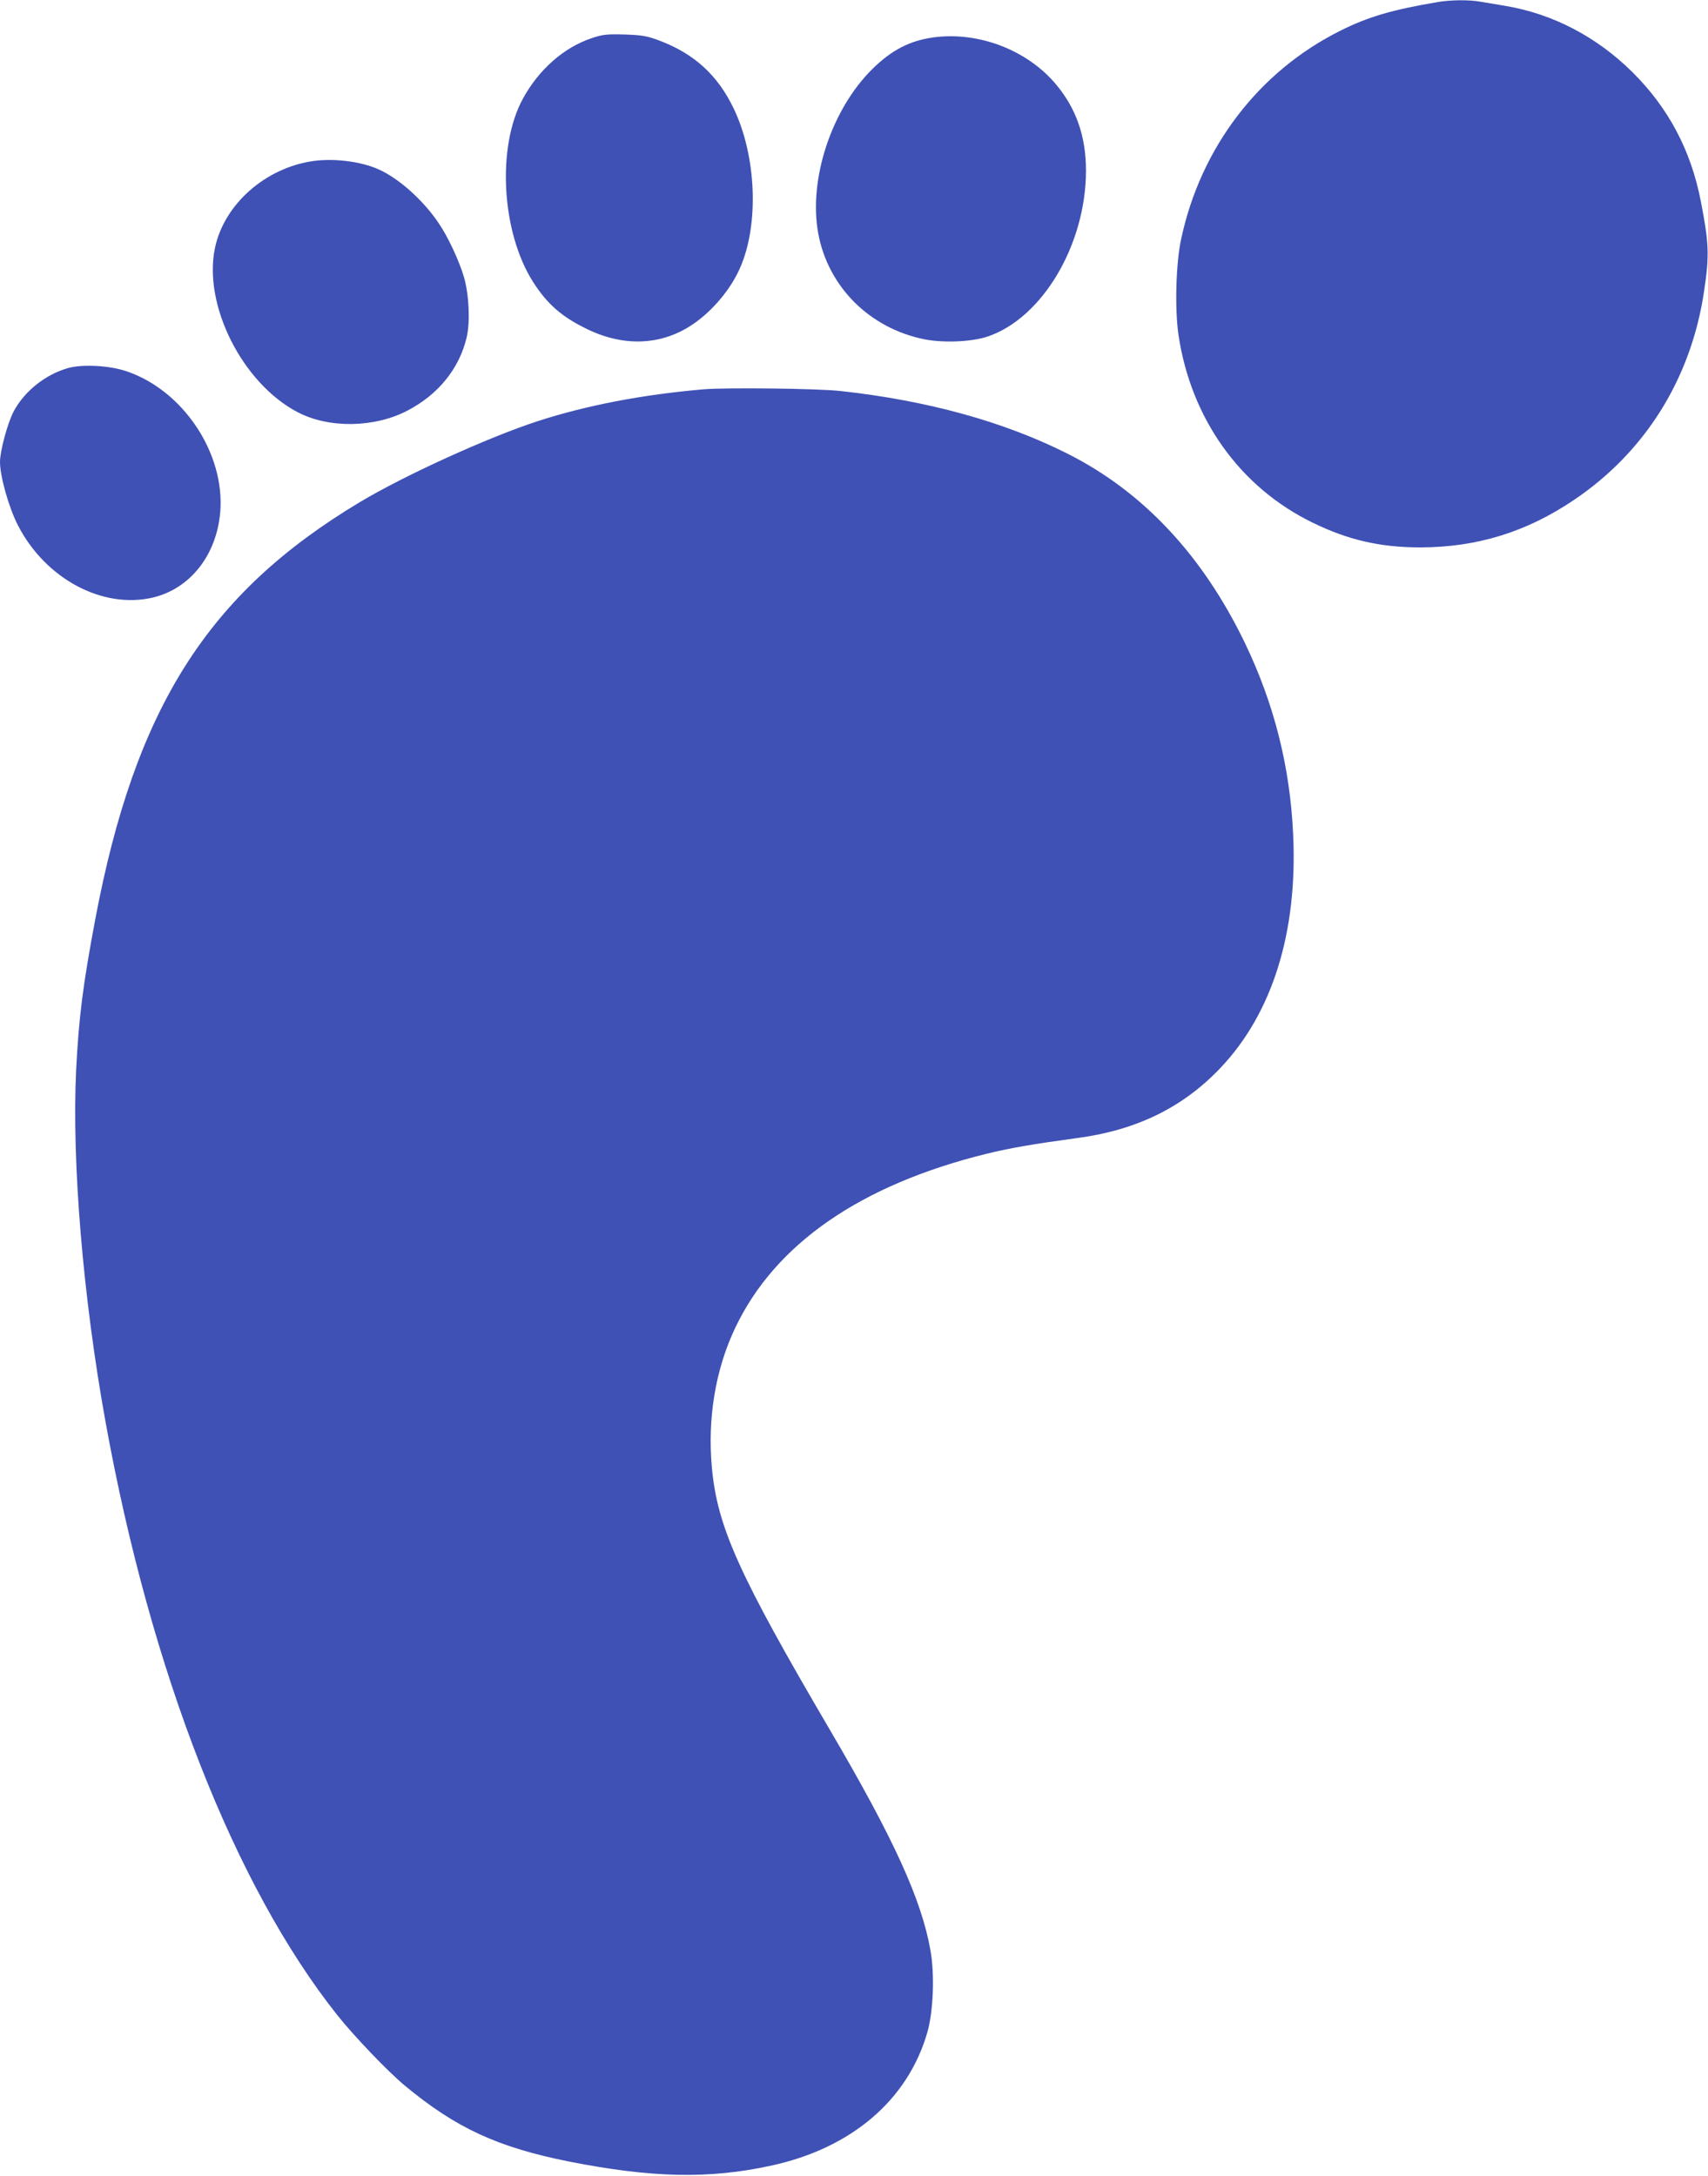
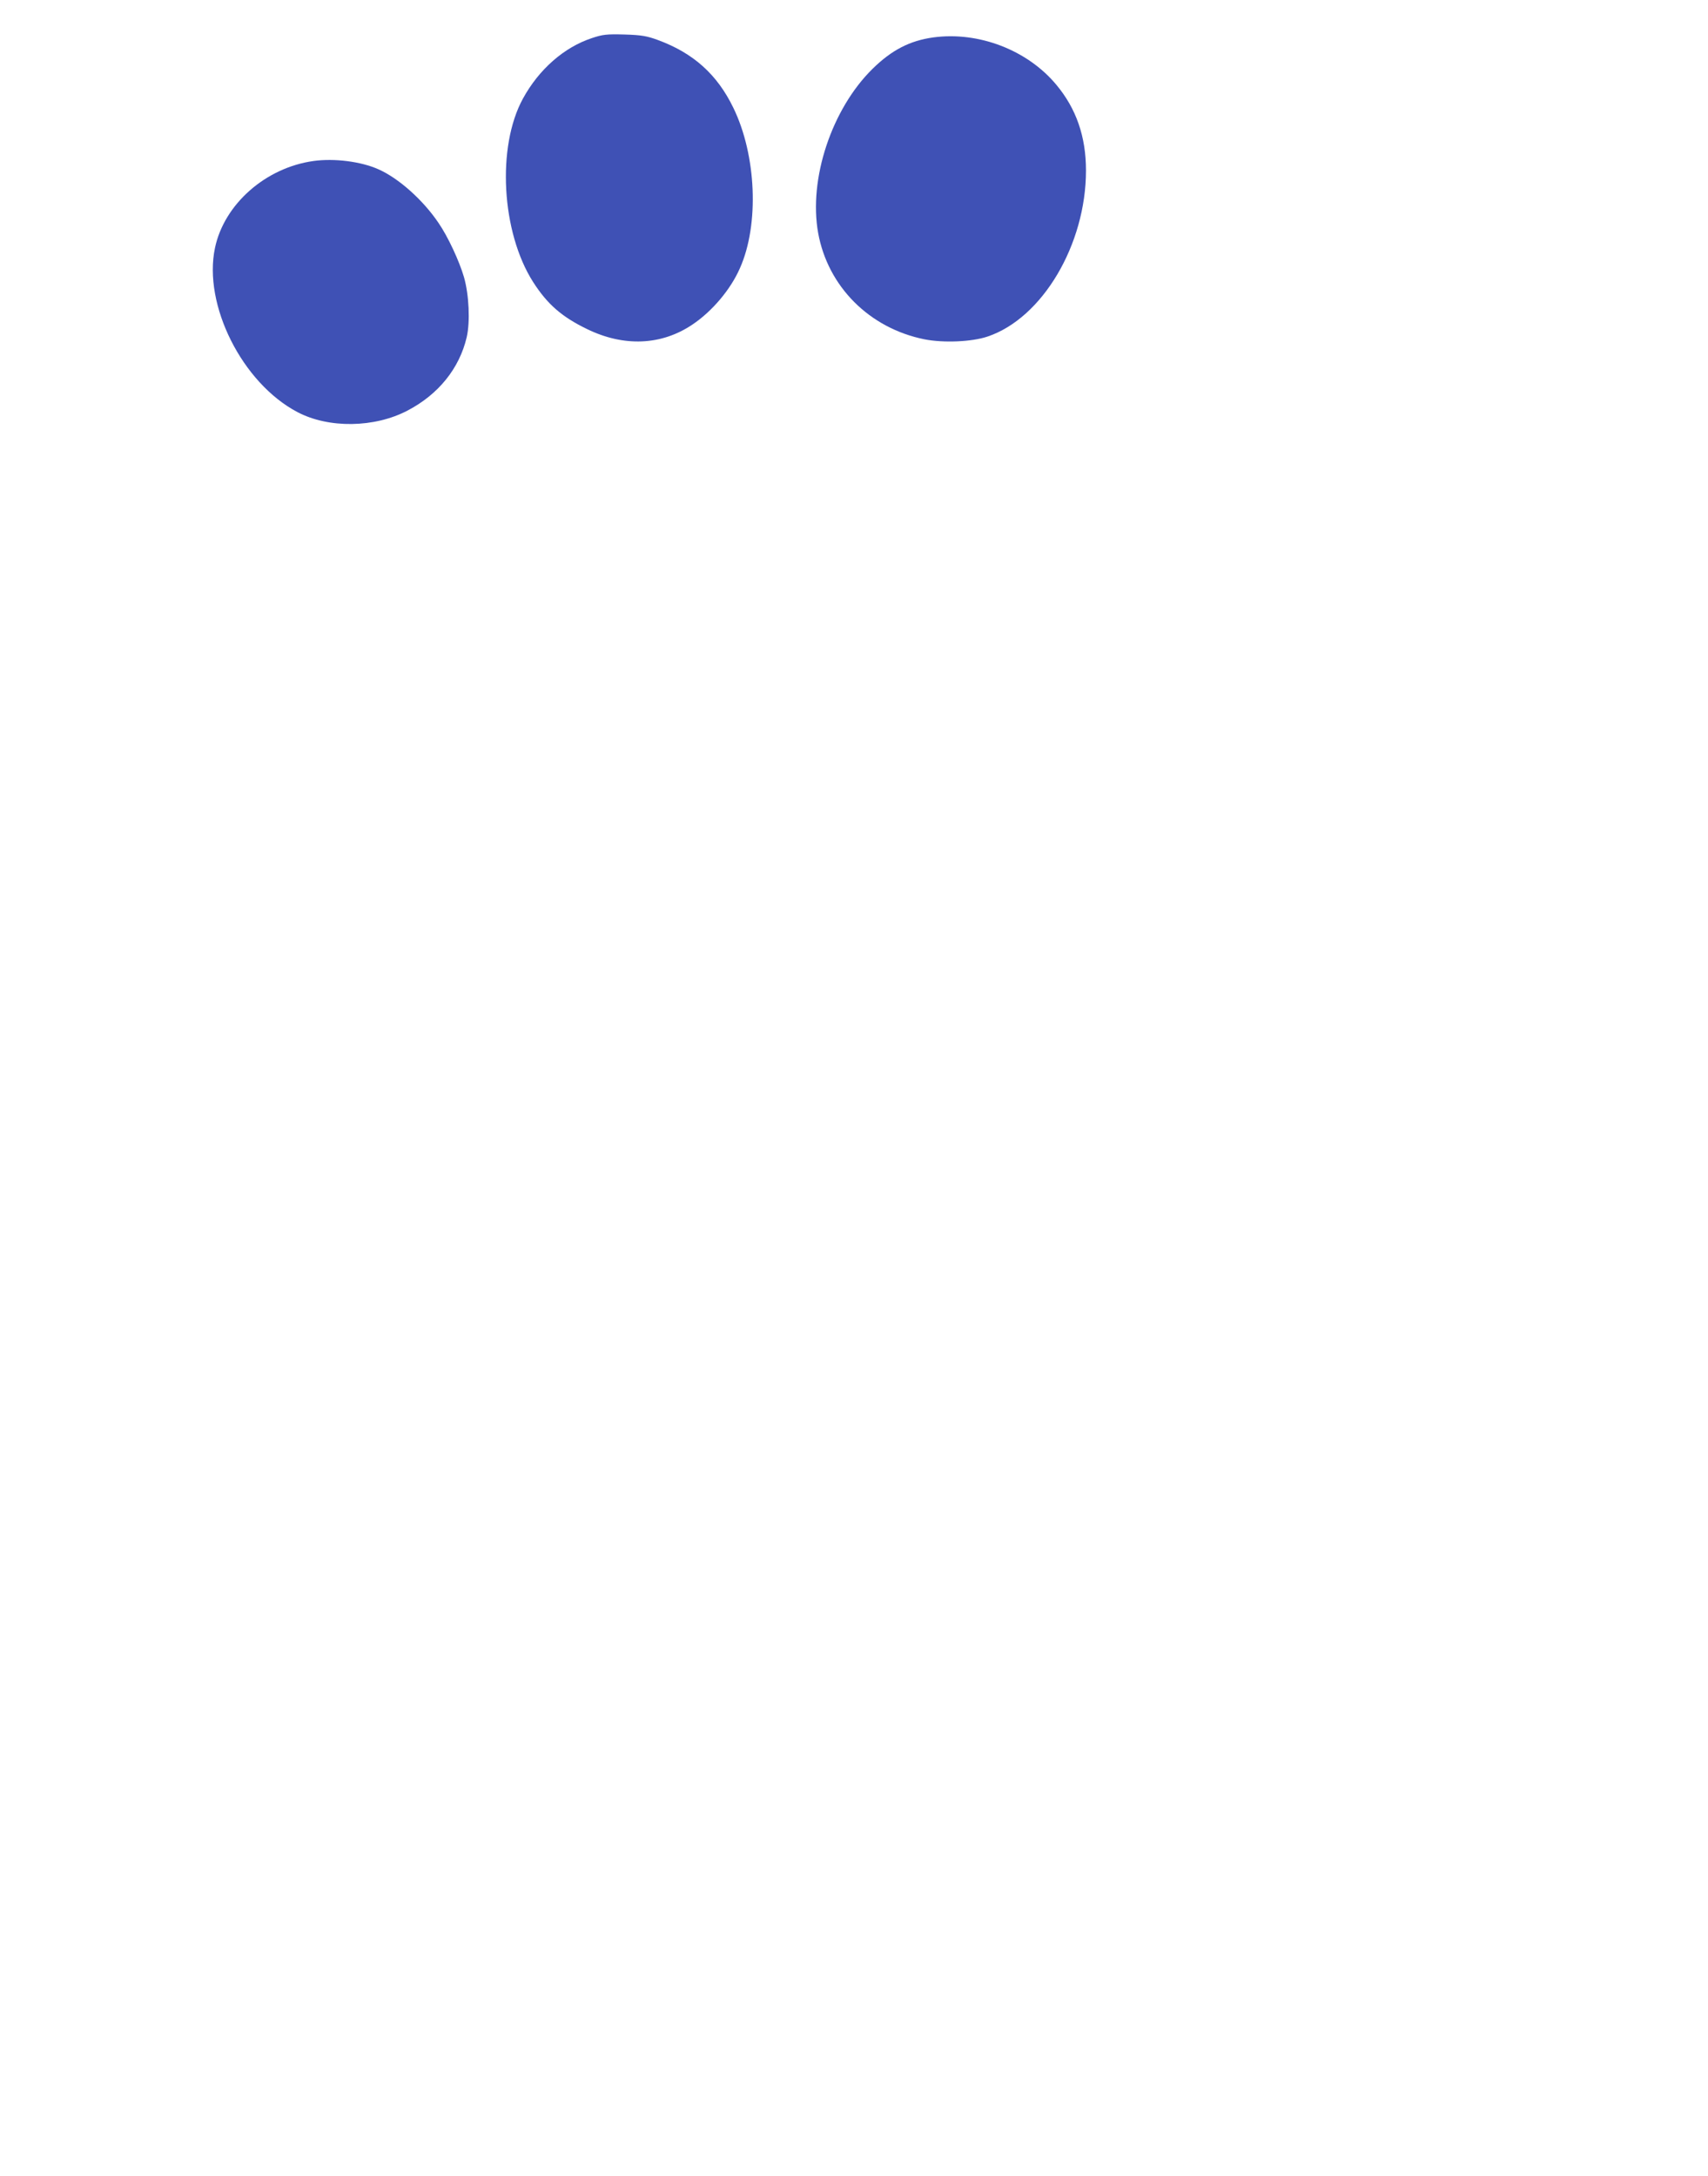
<svg xmlns="http://www.w3.org/2000/svg" version="1.0" width="1005pt" height="1280pt" viewBox="0 0 1005 1280" preserveAspectRatio="xMidYMid meet">
  <g transform="translate(0,1280) scale(0.1,-0.1)" fill="#3f51b5" stroke="none">
-     <path d="M8460 12788 c-271 -46 -410 -87 -574 -169 -479 -239 -821 -686 -936 -1225 -31 -142 -38 -410 -16 -562 73 -494 362 -899 791 -1107 209 -102 398 -145 633 -145 333 1 623 90 903 279 418 281 688 712 765 1222 33 218 30 286 -18 534 -58 300 -190 549 -402 760 -210 208 -468 343 -746 390 -52 9 -119 20 -149 25 -65 12 -175 11 -251 -2z" />
    <path d="M3483 12576 c-164 -54 -312 -184 -406 -356 -155 -283 -127 -786 60 -1079 84 -131 169 -205 318 -277 216 -105 436 -96 618 26 117 78 226 207 281 333 114 256 97 664 -39 943 -95 196 -235 322 -445 399 -63 23 -95 29 -195 32 -106 3 -129 0 -192 -21z" />
    <path d="M5492 12580 c-138 -19 -245 -74 -358 -185 -240 -236 -377 -647 -320 -965 57 -316 302 -561 626 -626 112 -22 277 -15 370 16 323 108 580 541 580 977 0 199 -57 364 -175 505 -170 204 -457 314 -723 278z" />
    <path d="M1845 11853 c-282 -39 -526 -254 -580 -511 -71 -335 160 -795 485 -966 184 -97 454 -93 648 9 182 95 305 248 348 431 21 90 14 250 -16 354 -27 93 -94 238 -150 319 -91 135 -235 263 -353 315 -102 46 -260 66 -382 49z" />
-     <path d="M401 10635 c-133 -37 -257 -136 -320 -254 -36 -68 -81 -233 -81 -298 0 -85 52 -270 106 -374 162 -314 497 -493 793 -424 220 52 376 250 397 504 28 345 -218 714 -551 827 -100 34 -259 43 -344 19z" />
-     <path d="M4140 10510 c-359 -31 -688 -94 -975 -187 -292 -95 -785 -319 -1050 -478 -893 -536 -1319 -1208 -1554 -2450 -73 -388 -97 -577 -113 -888 -26 -543 40 -1336 173 -2071 266 -1469 758 -2728 1365 -3491 99 -124 294 -328 396 -413 300 -249 546 -363 968 -447 487 -96 823 -103 1186 -24 474 102 807 387 921 786 35 123 43 339 18 480 -53 300 -215 656 -595 1303 -532 907 -659 1188 -691 1535 -27 289 20 577 136 822 234 495 738 844 1483 1027 135 33 274 57 532 92 347 46 621 180 841 412 306 322 455 799 428 1373 -18 397 -111 767 -283 1125 -248 515 -598 890 -1042 1114 -374 189 -826 314 -1339 370 -132 15 -672 21 -805 10z" />
  </g>
</svg>